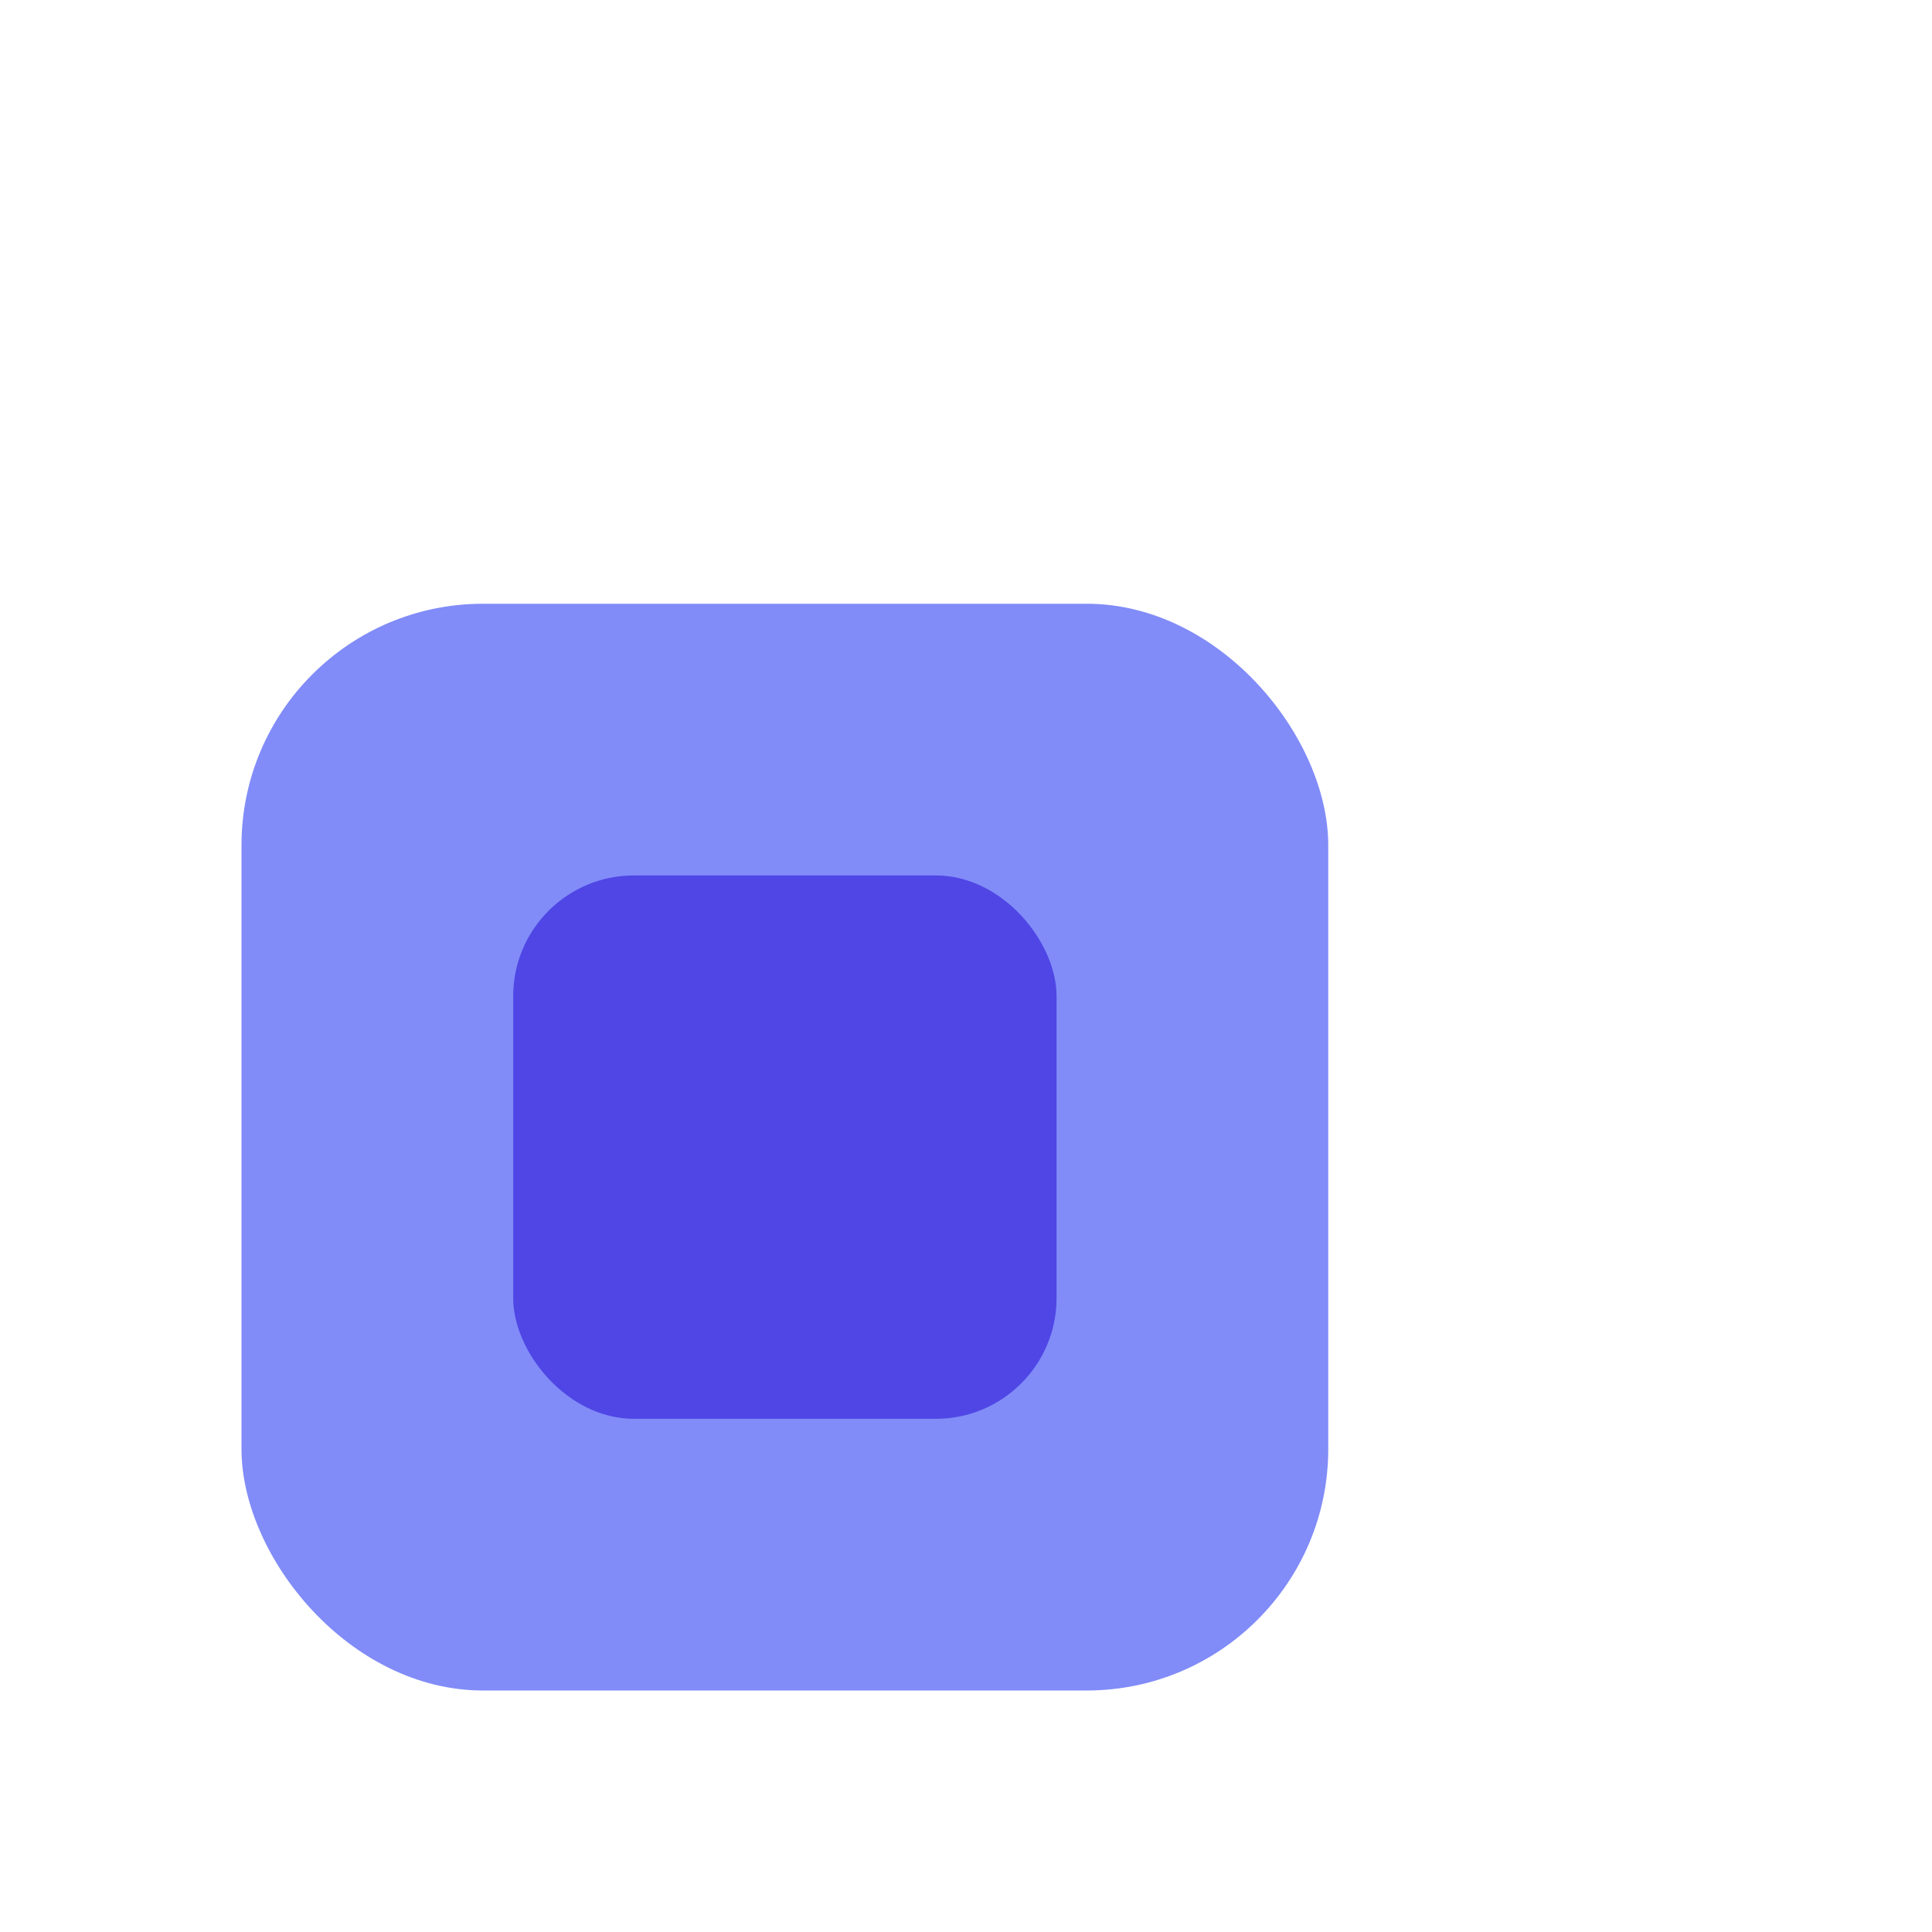
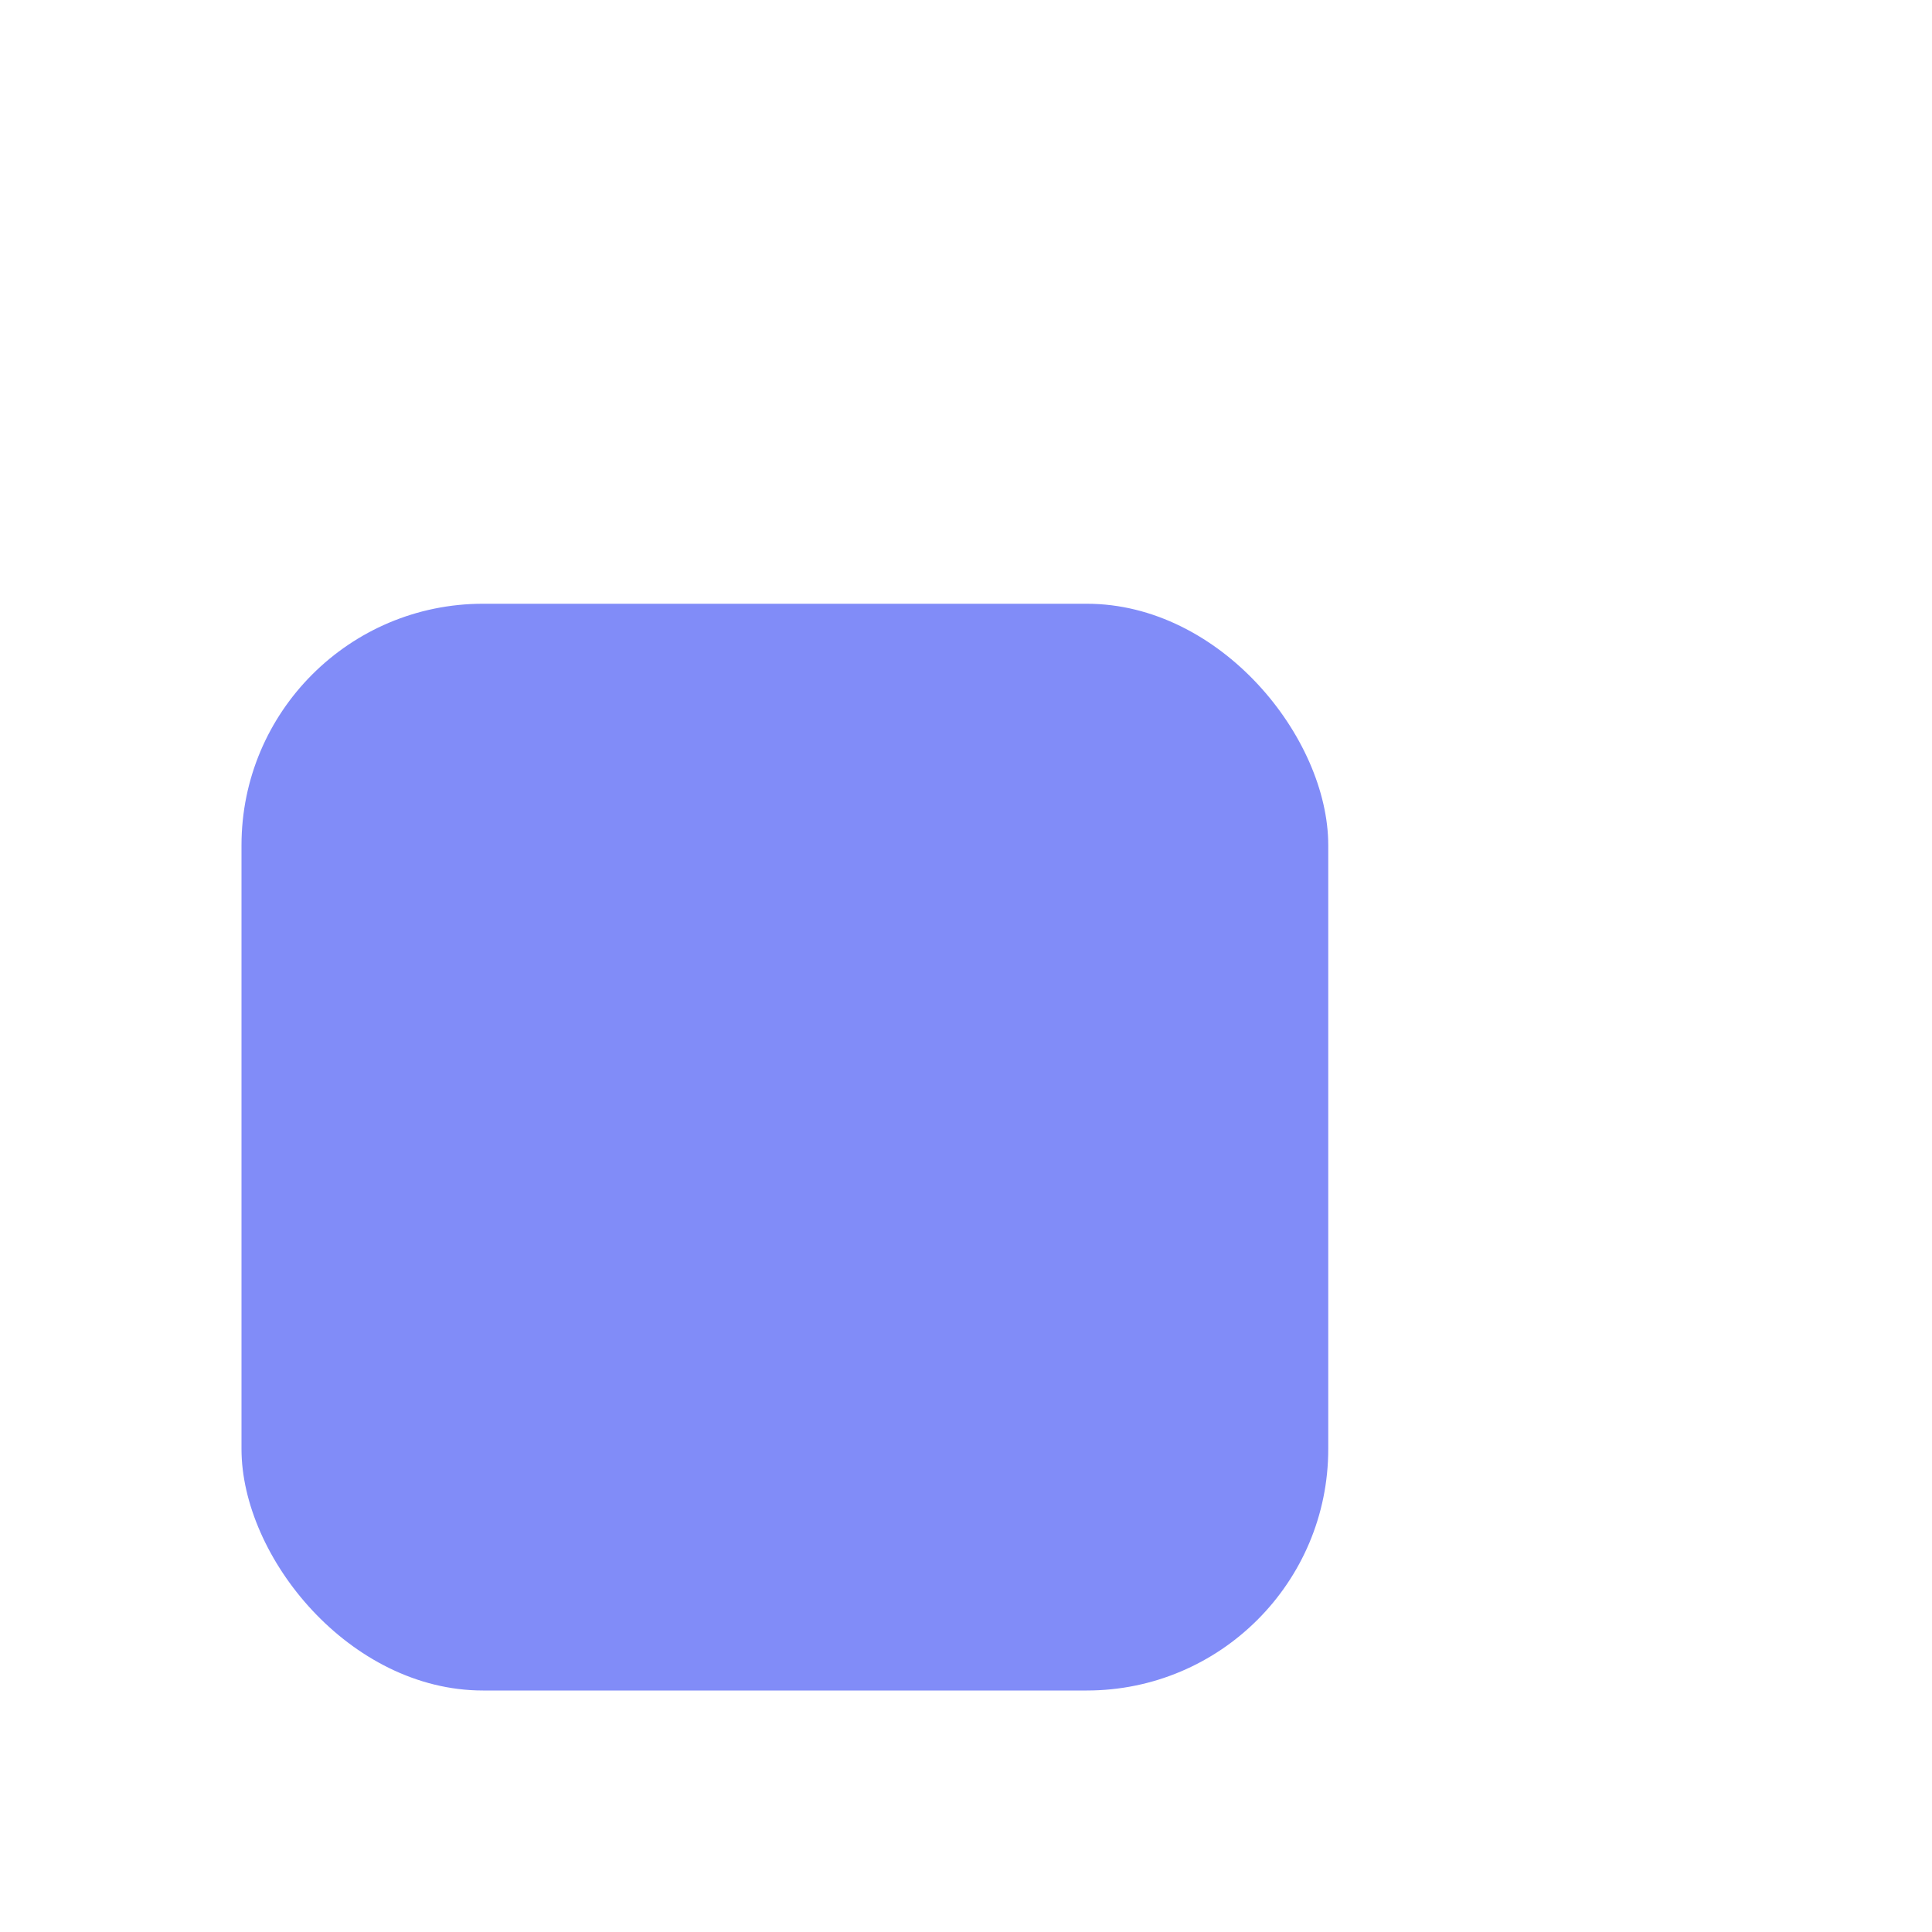
<svg xmlns="http://www.w3.org/2000/svg" width="32" height="32" viewBox="0 0 32 32">
  <rect x="4" y="10" width="18" height="18" rx="4" fill="#818cf8" />
-   <rect x="8.5" y="14.5" width="9.0" height="9.0" rx="2.0" fill="#4f46e5" />
</svg>